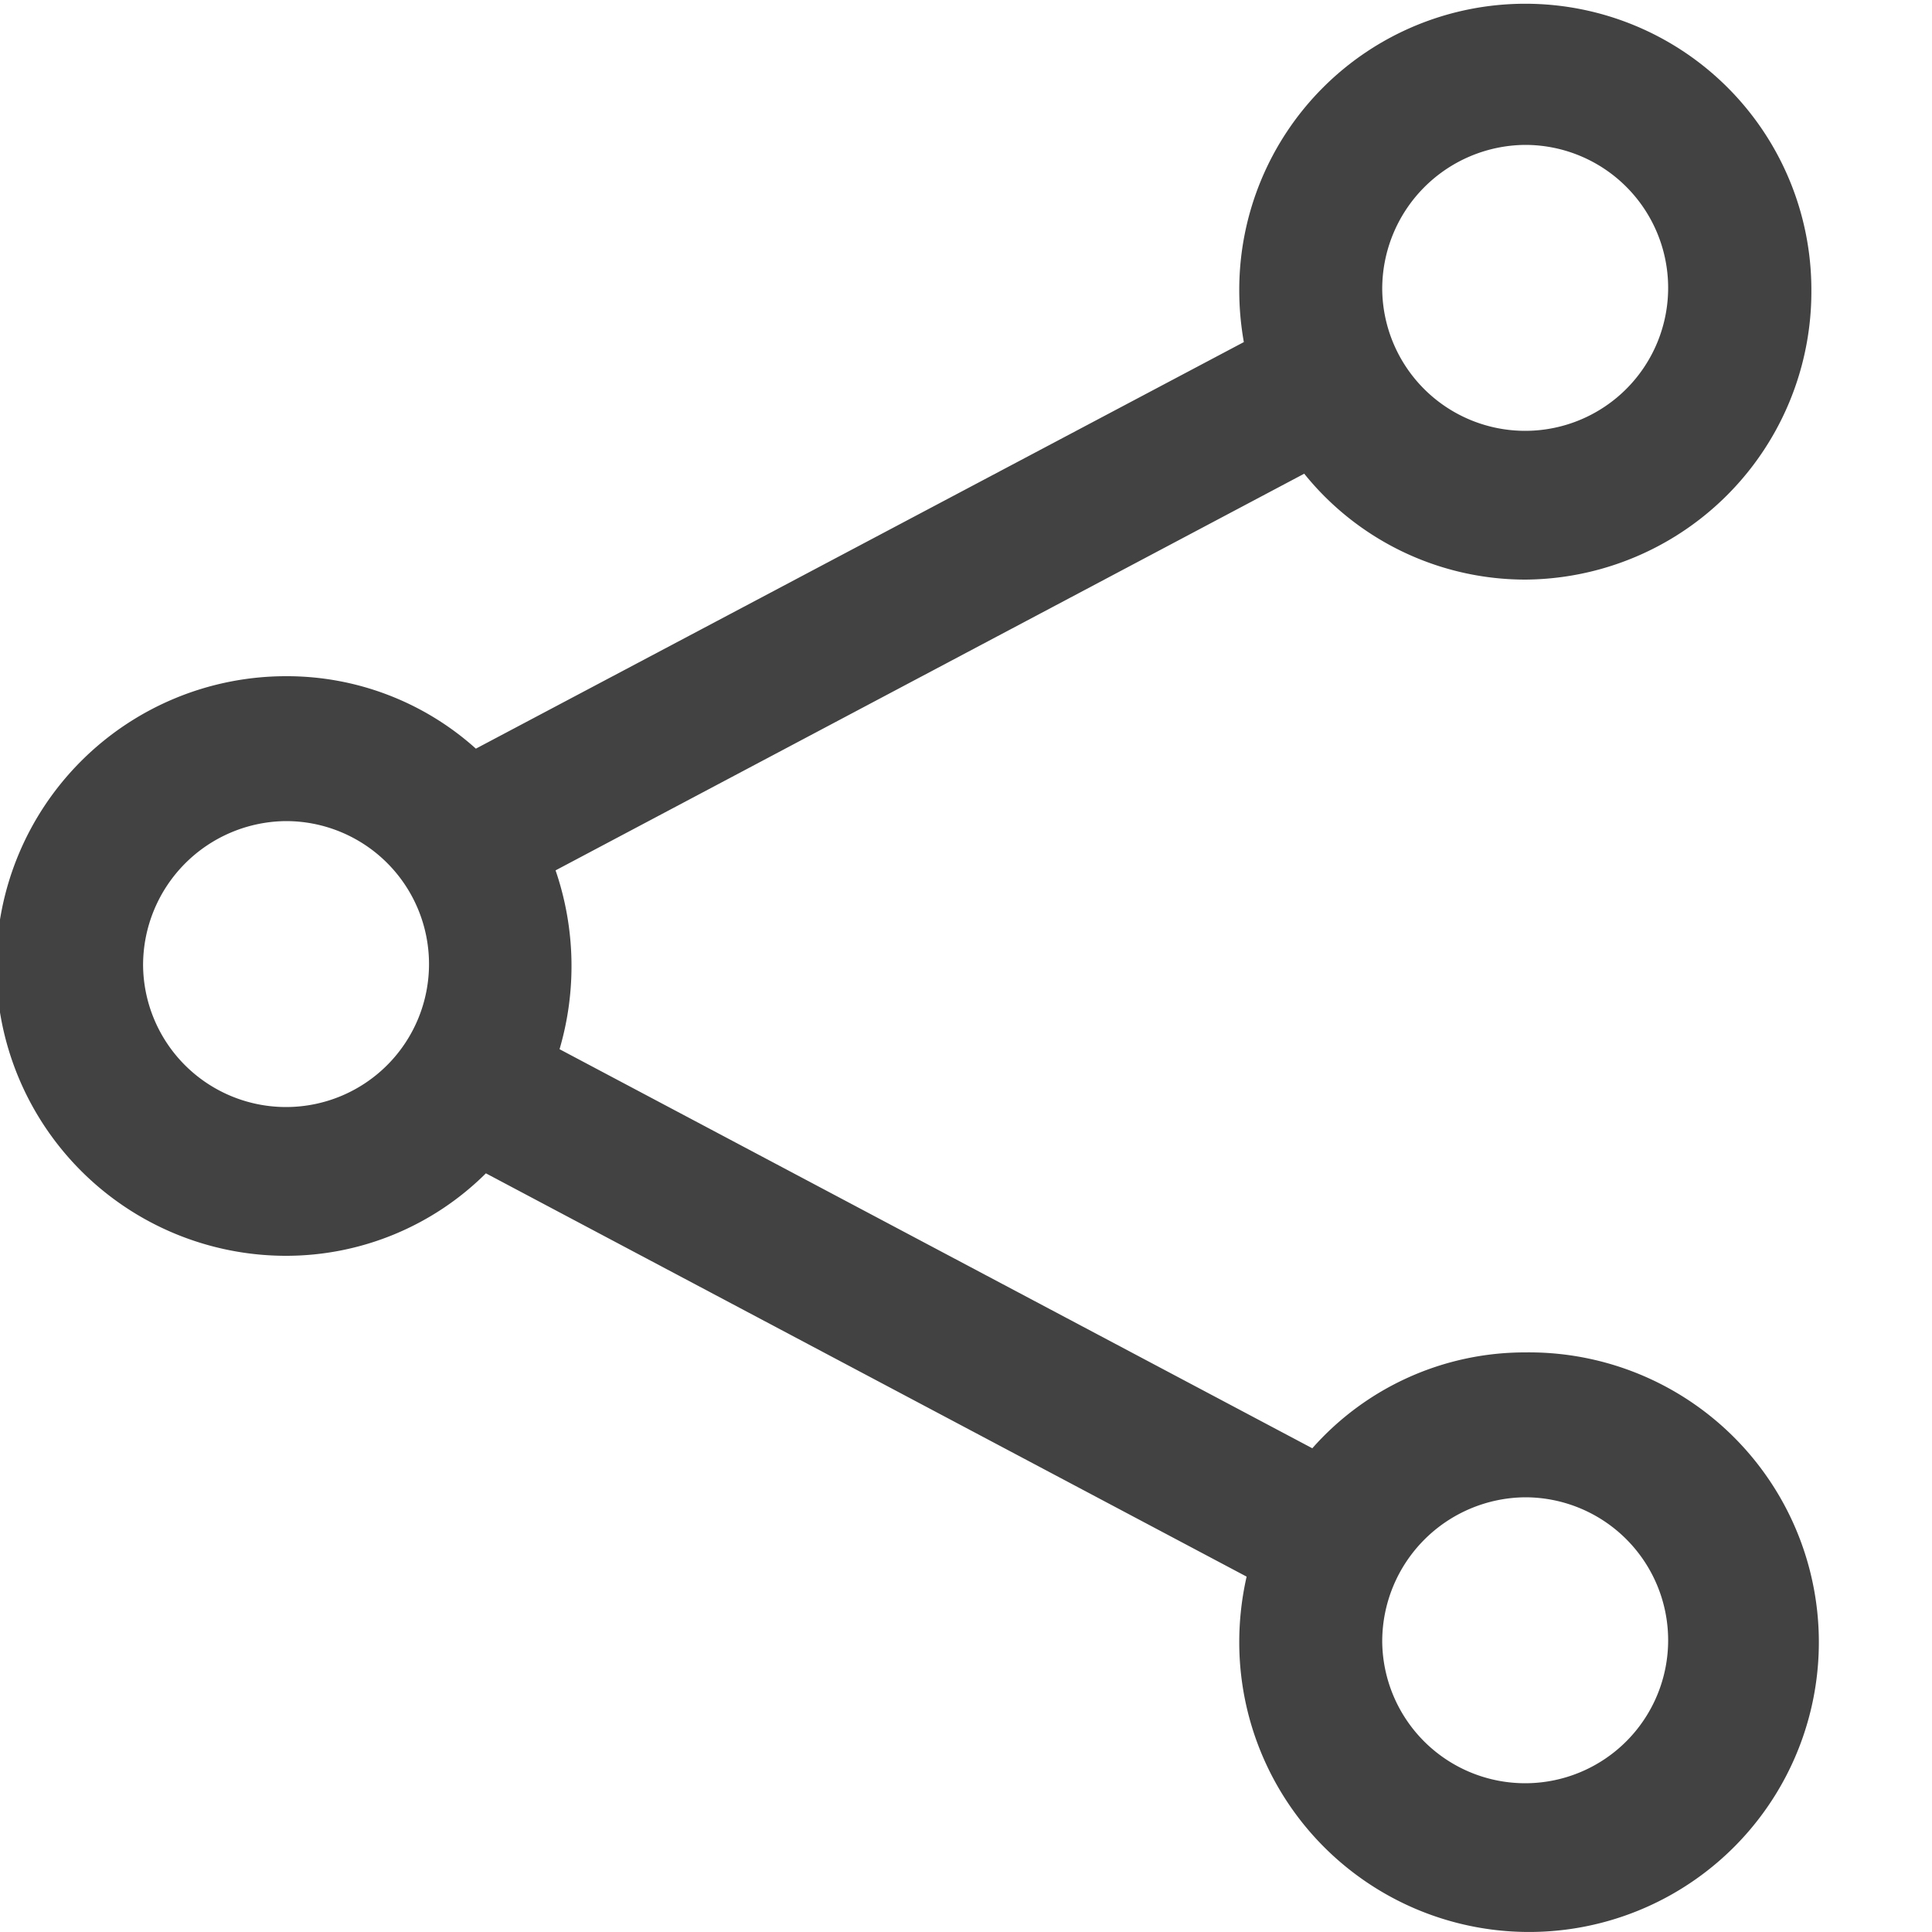
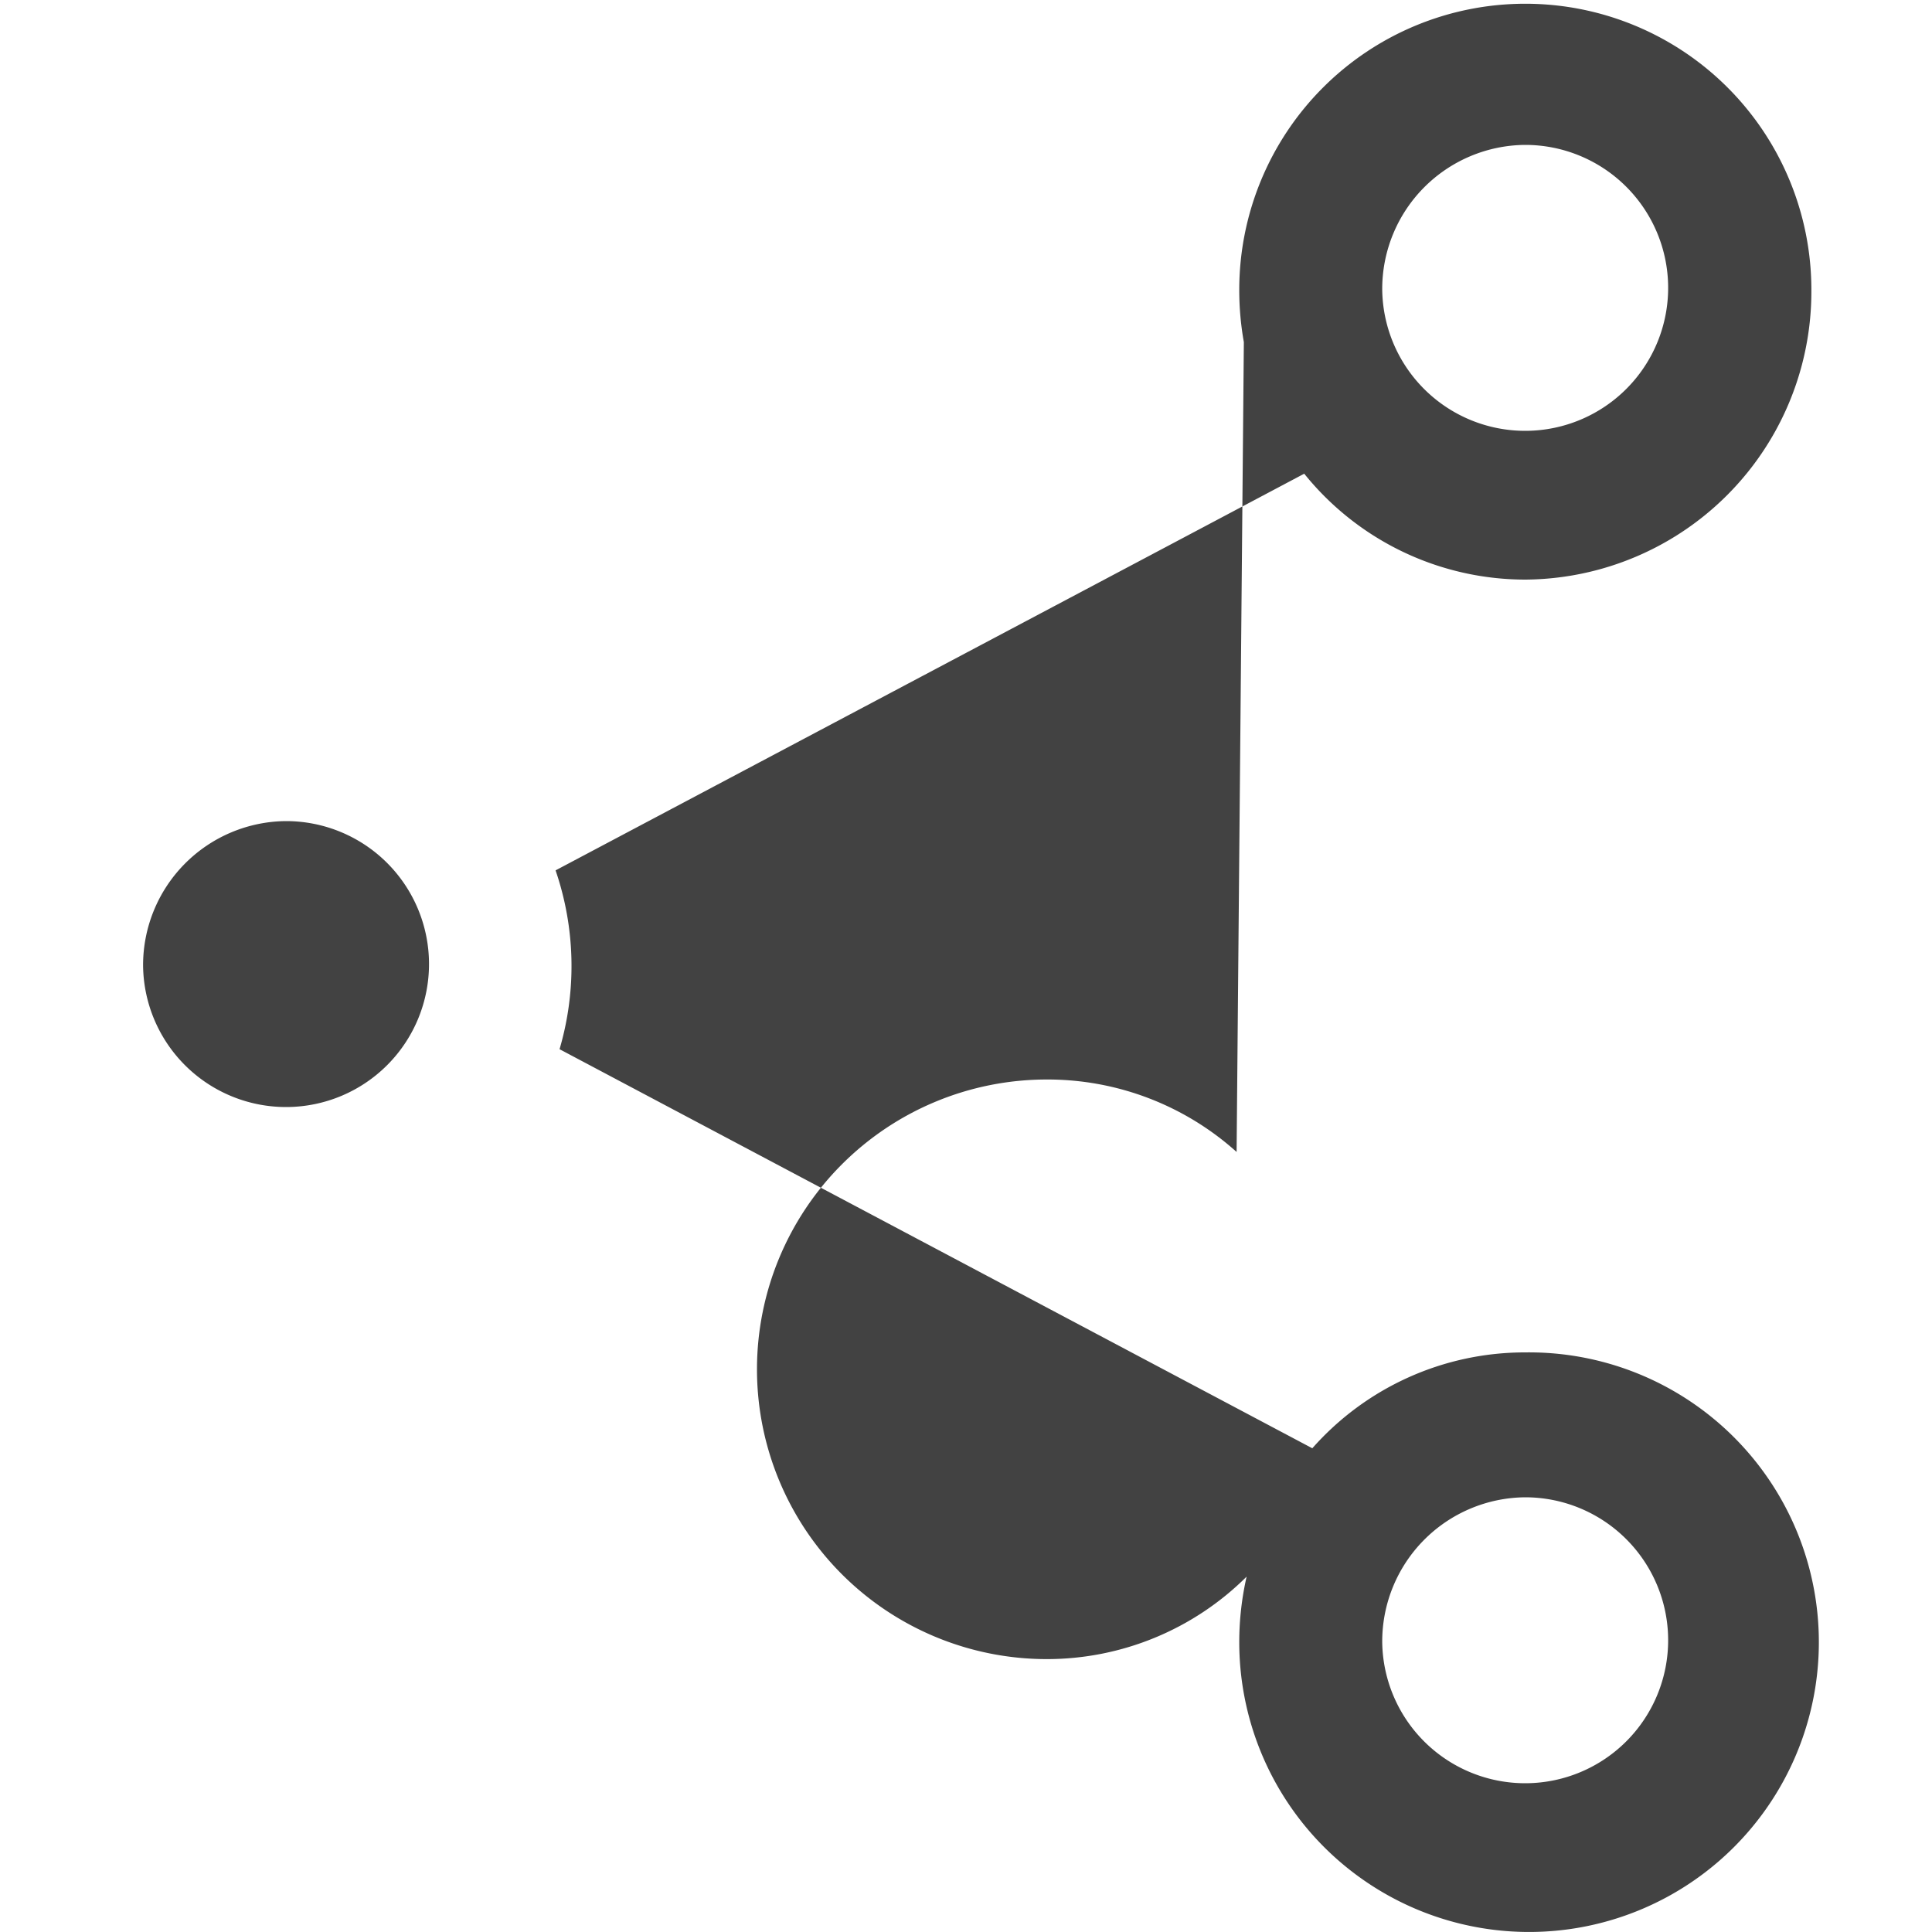
<svg xmlns="http://www.w3.org/2000/svg" width="16" height="16.001" viewBox="0 0 16 16.001">
  <g transform="translate(0.001 0)">
-     <path d="M10.262,13.6a2.447,2.447,0,0,1,.061-.543l-6.3-3.34a2.345,2.345,0,0,1-1.655.683,2.4,2.4,0,0,1,0-4.8,2.342,2.342,0,0,1,1.572.6L10.3,2.833a2.453,2.453,0,0,1-.038-.433A2.368,2.368,0,1,1,15,2.4,2.385,2.385,0,0,1,12.63,4.8,2.352,2.352,0,0,1,10.8,3.923L4.6,7.208a2.445,2.445,0,0,1,.033,1.481l6.234,3.305A2.348,2.348,0,0,1,12.63,11.2a2.4,2.4,0,1,1-2.368,2.4Zm1.184,0a1.184,1.184,0,1,0,1.184-1.2A1.194,1.194,0,0,0,11.446,13.6ZM1.184,8A1.184,1.184,0,1,0,2.368,6.8,1.193,1.193,0,0,0,1.184,8ZM11.446,2.4A1.184,1.184,0,1,0,12.63,1.2,1.193,1.193,0,0,0,11.446,2.4Z" transform="translate(0 0)" fill="#424242" />
+     <path d="M10.262,13.6a2.447,2.447,0,0,1,.061-.543a2.345,2.345,0,0,1-1.655.683,2.4,2.4,0,0,1,0-4.8,2.342,2.342,0,0,1,1.572.6L10.3,2.833a2.453,2.453,0,0,1-.038-.433A2.368,2.368,0,1,1,15,2.4,2.385,2.385,0,0,1,12.63,4.8,2.352,2.352,0,0,1,10.8,3.923L4.6,7.208a2.445,2.445,0,0,1,.033,1.481l6.234,3.305A2.348,2.348,0,0,1,12.63,11.2a2.4,2.4,0,1,1-2.368,2.4Zm1.184,0a1.184,1.184,0,1,0,1.184-1.2A1.194,1.194,0,0,0,11.446,13.6ZM1.184,8A1.184,1.184,0,1,0,2.368,6.8,1.193,1.193,0,0,0,1.184,8ZM11.446,2.4A1.184,1.184,0,1,0,12.63,1.2,1.193,1.193,0,0,0,11.446,2.4Z" transform="translate(0 0)" fill="#424242" />
  </g>
-   <rect width="16" height="16" transform="translate(0 0.001)" fill="none" />
</svg>